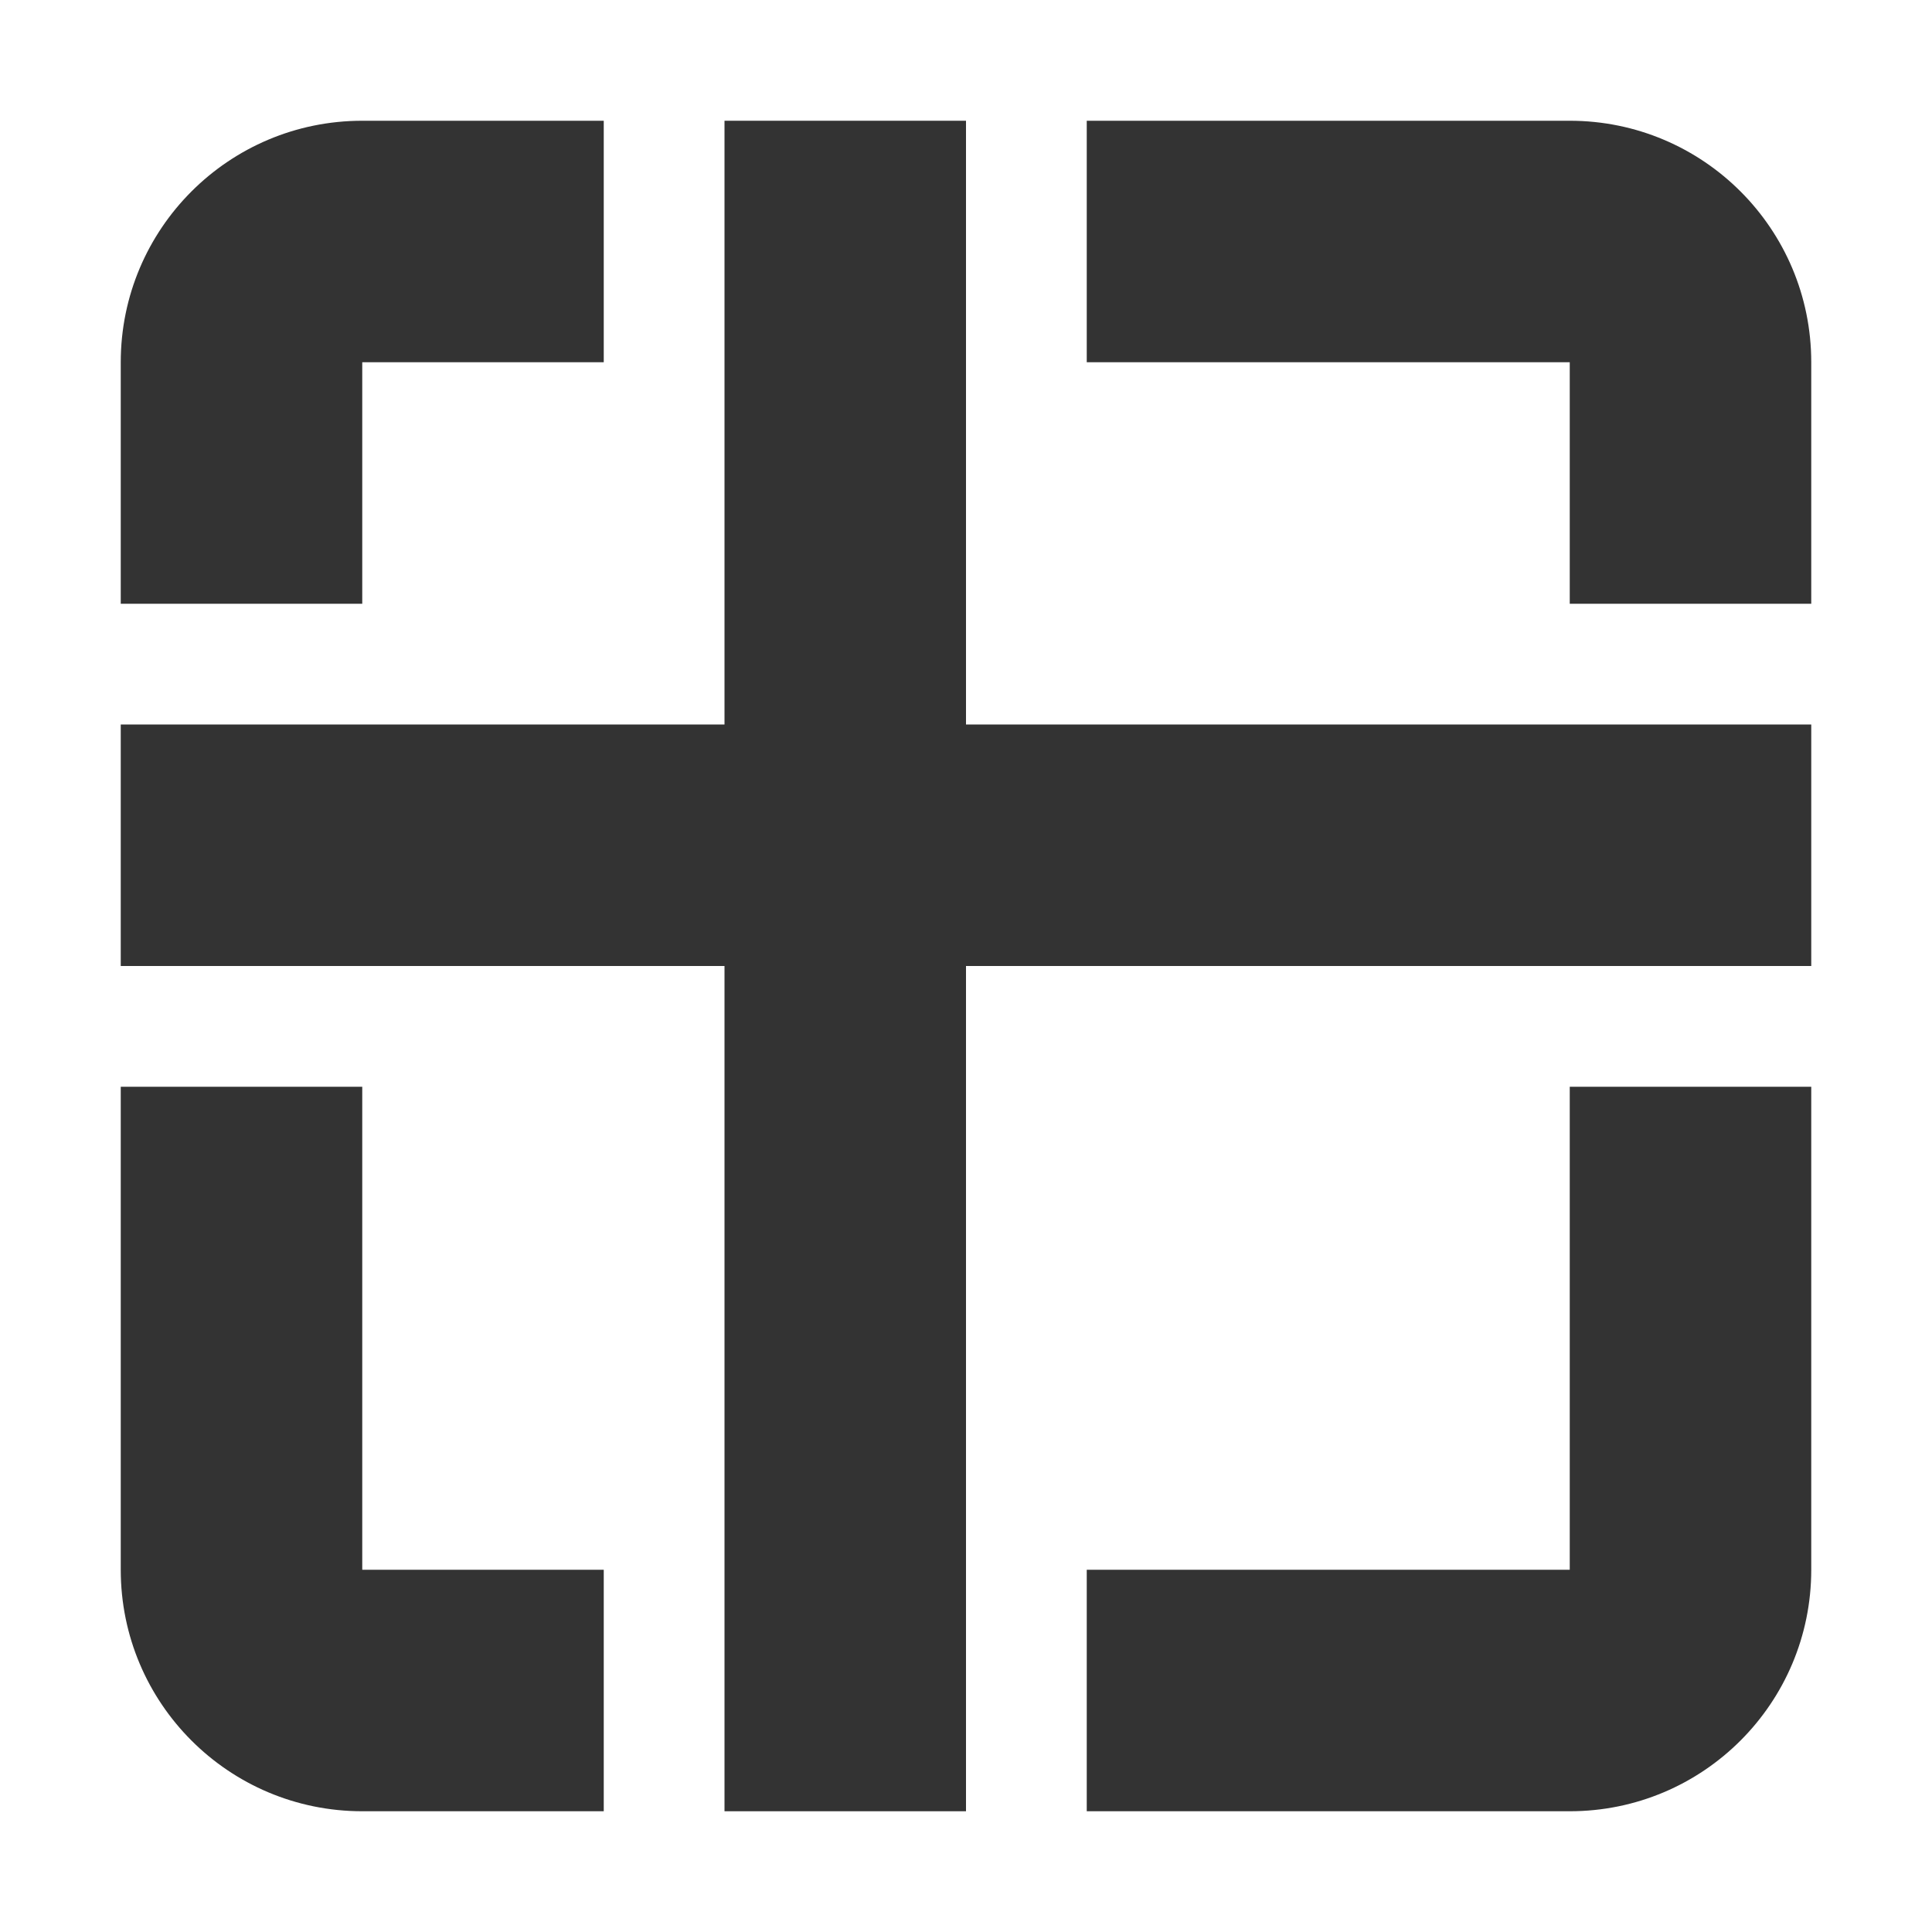
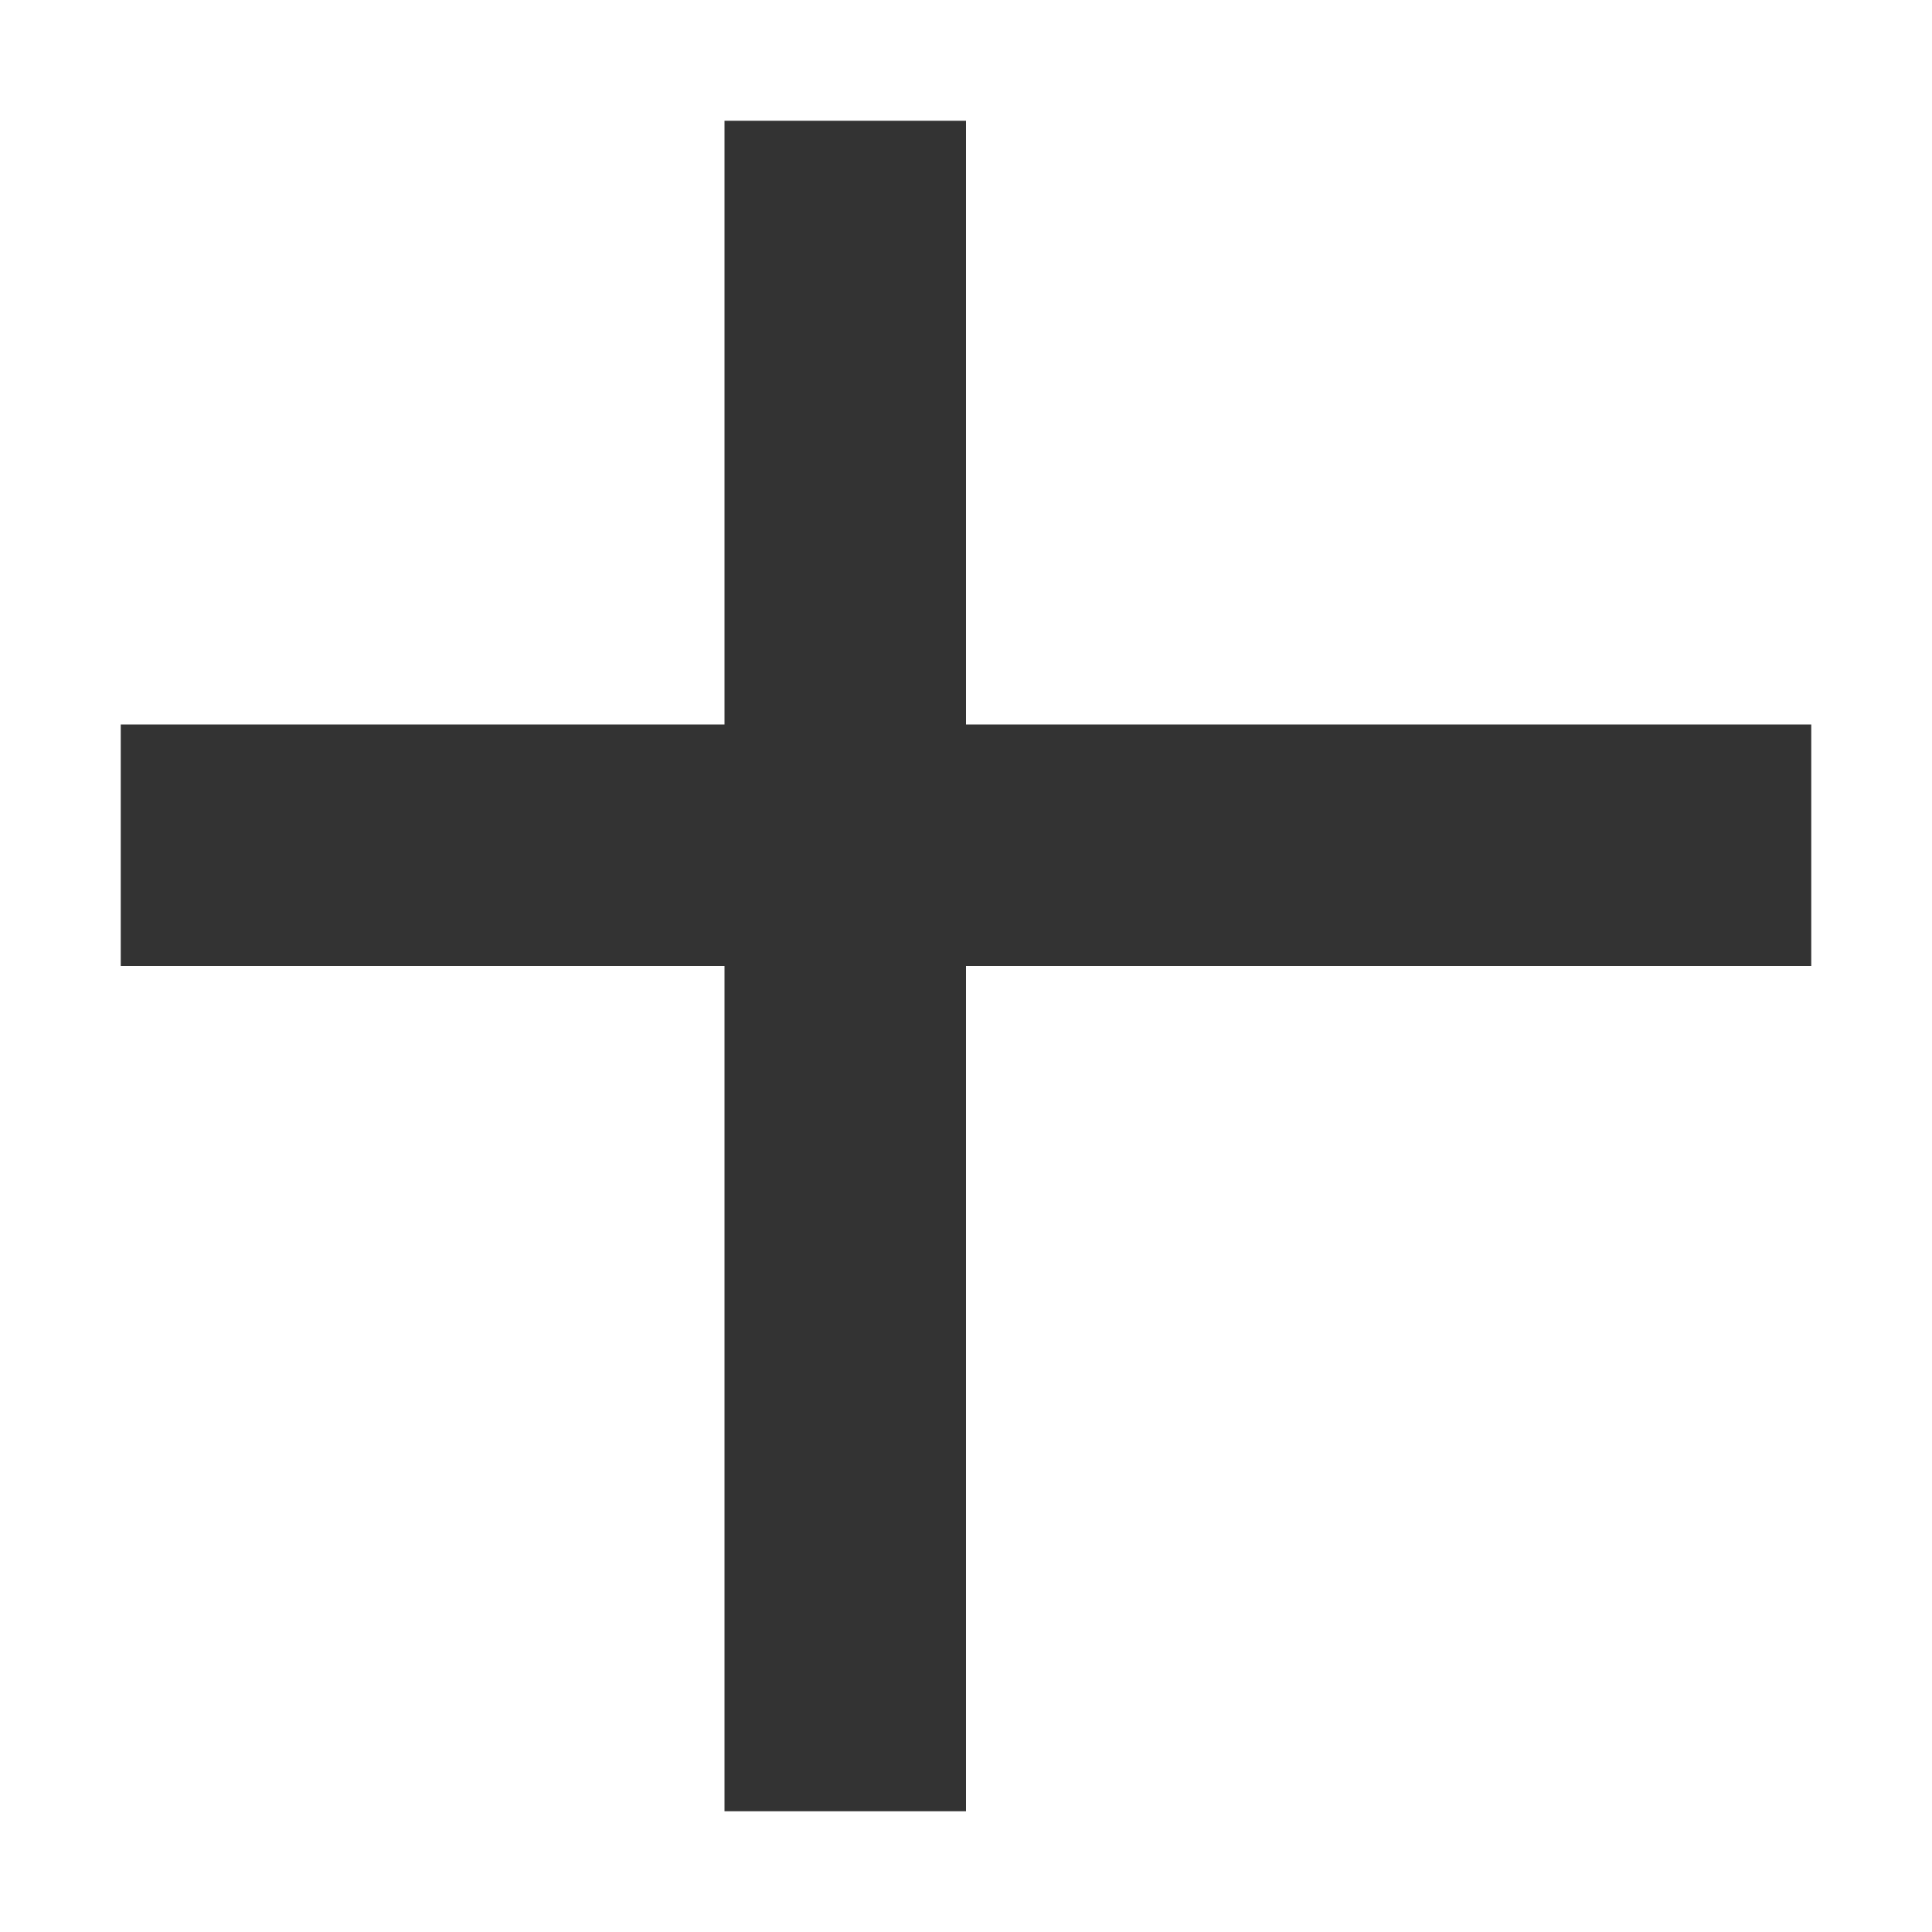
<svg xmlns="http://www.w3.org/2000/svg" width="16" height="16" viewBox="0 0 16 16" fill="none">
  <path d="M7 1V15M1 7H15" stroke="#333333" stroke-width="2" />
-   <path fill-rule="evenodd" clip-rule="evenodd" d="M3 1C1.895 1 1 1.895 1 3V5H3V3H5V1H3ZM9 1V3L13 3V5H15V3C15 1.895 14.105 1 13 1H9ZM15 9H13V13H9V15H13C14.105 15 15 14.105 15 13V9ZM5 15V13H3V9H1V13C1 14.105 1.895 15 3 15H5Z" fill="#333333" />
</svg>